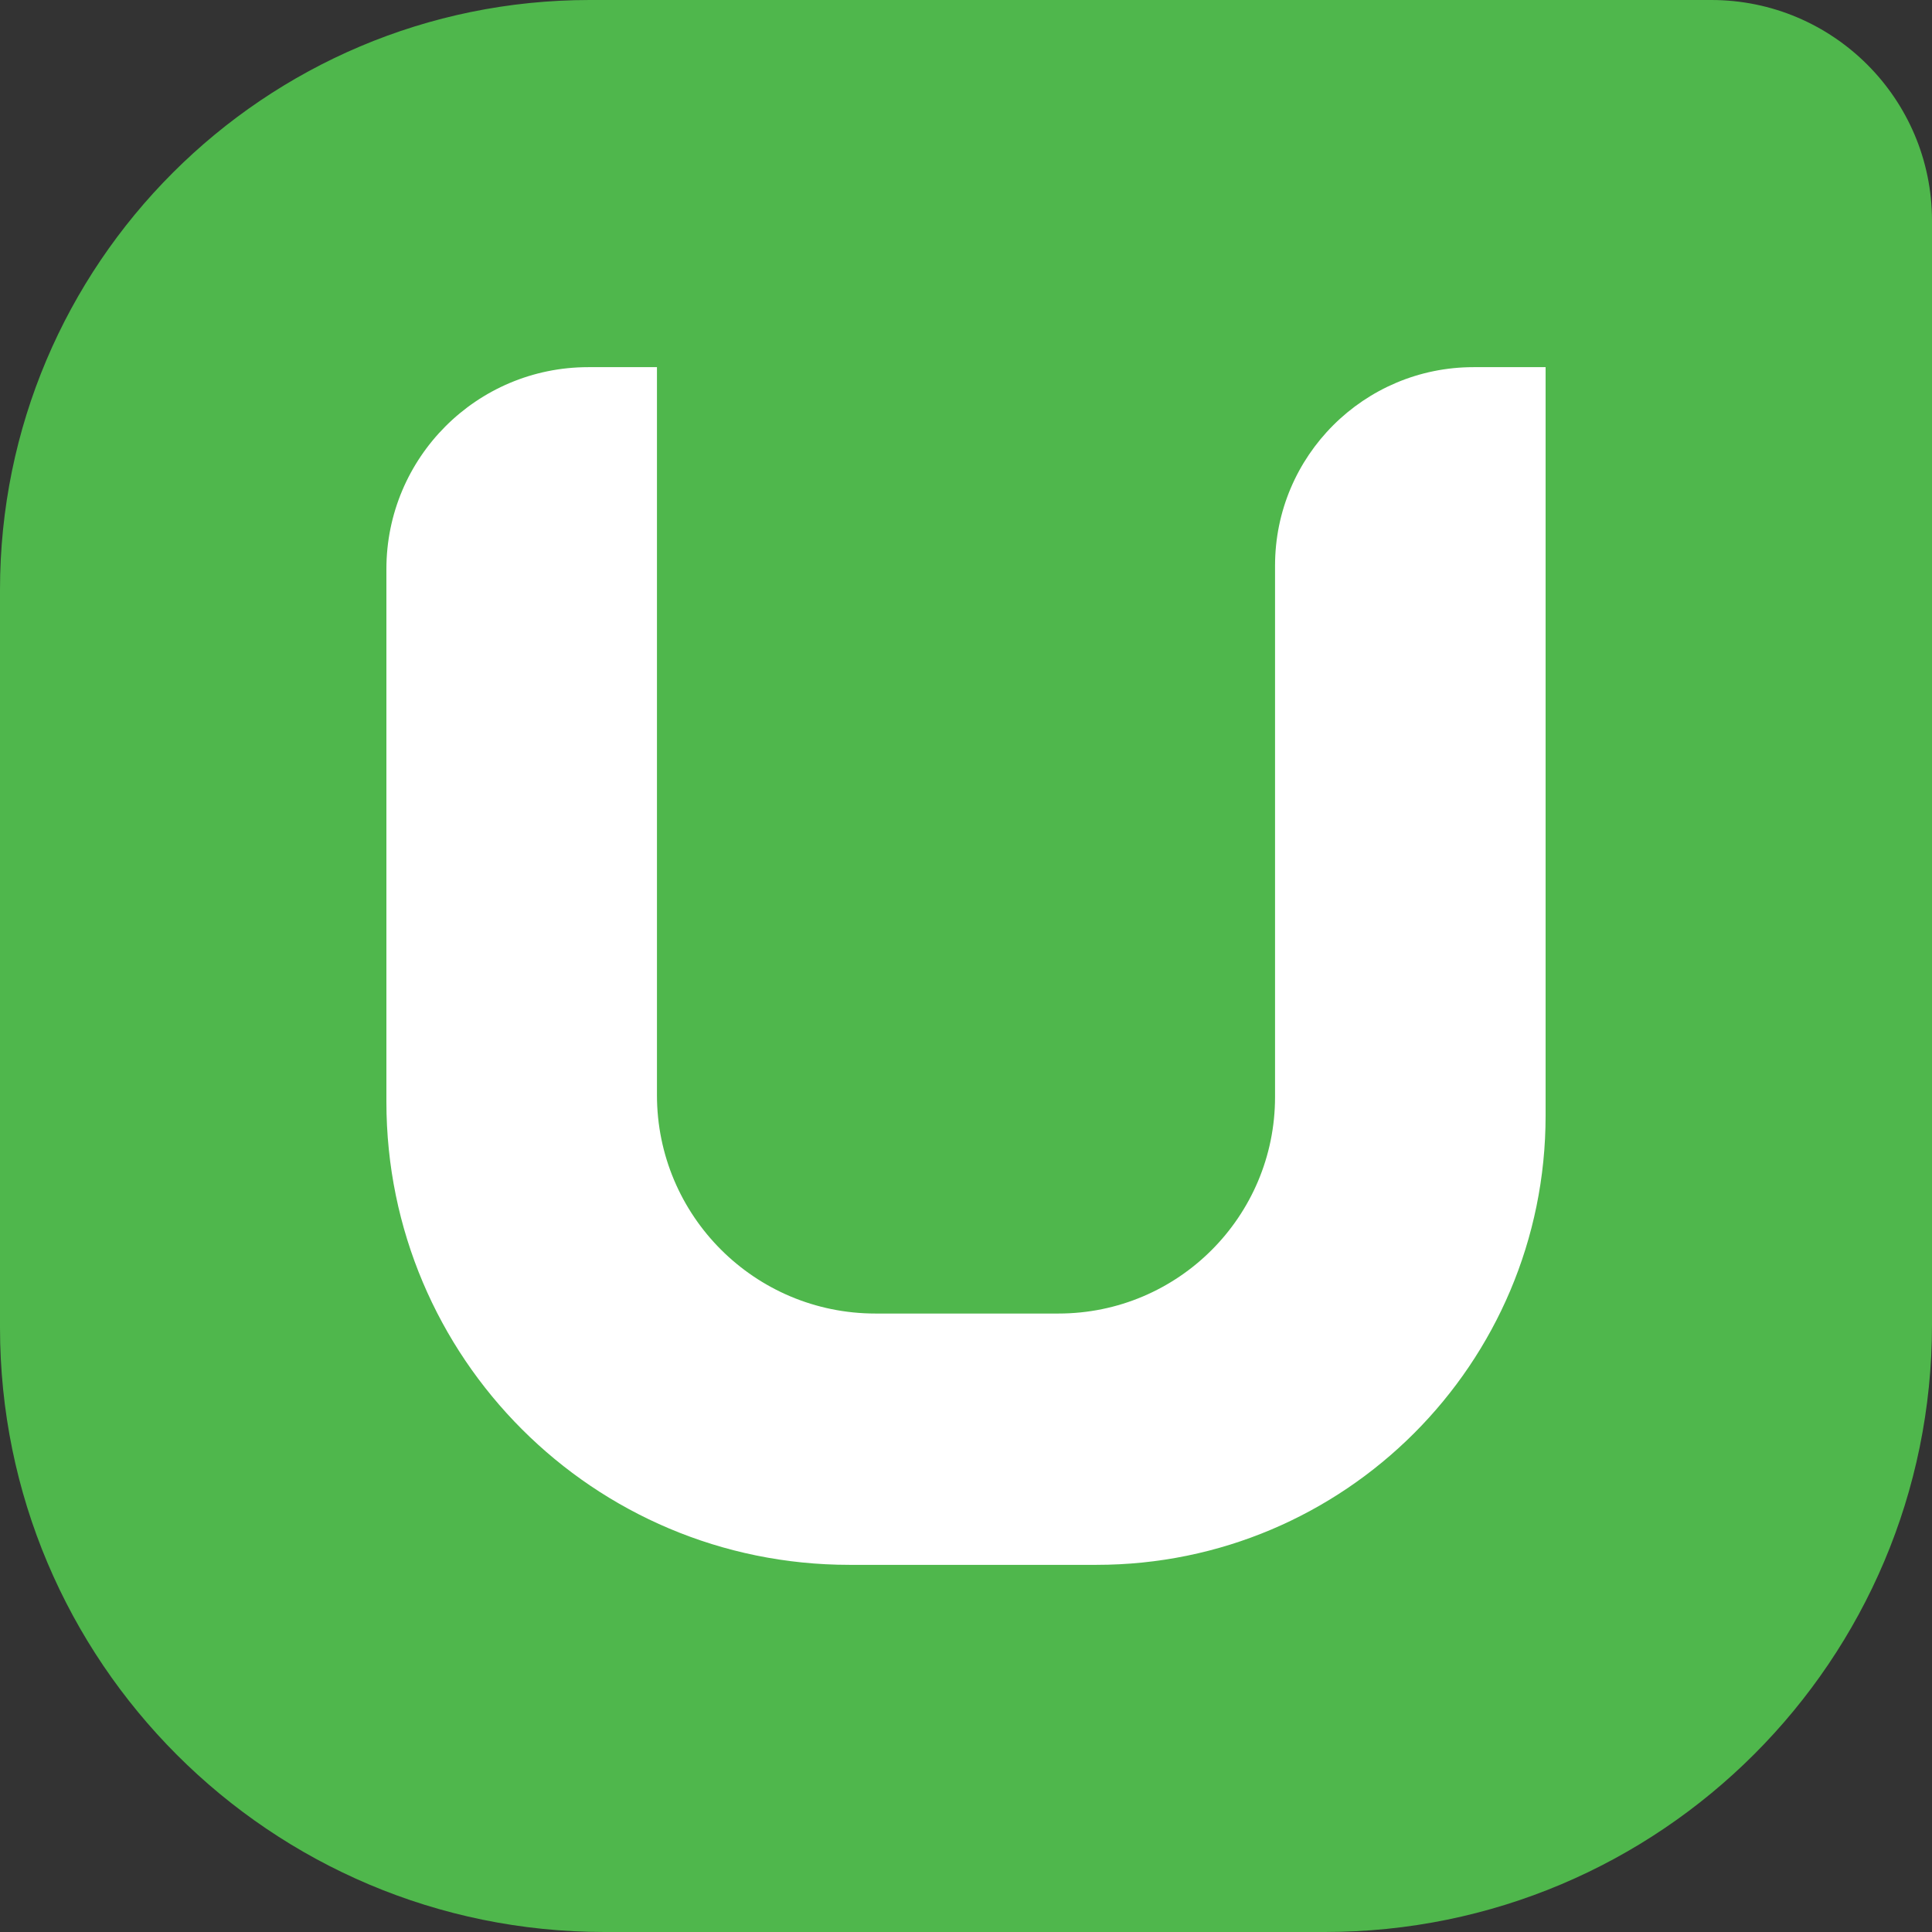
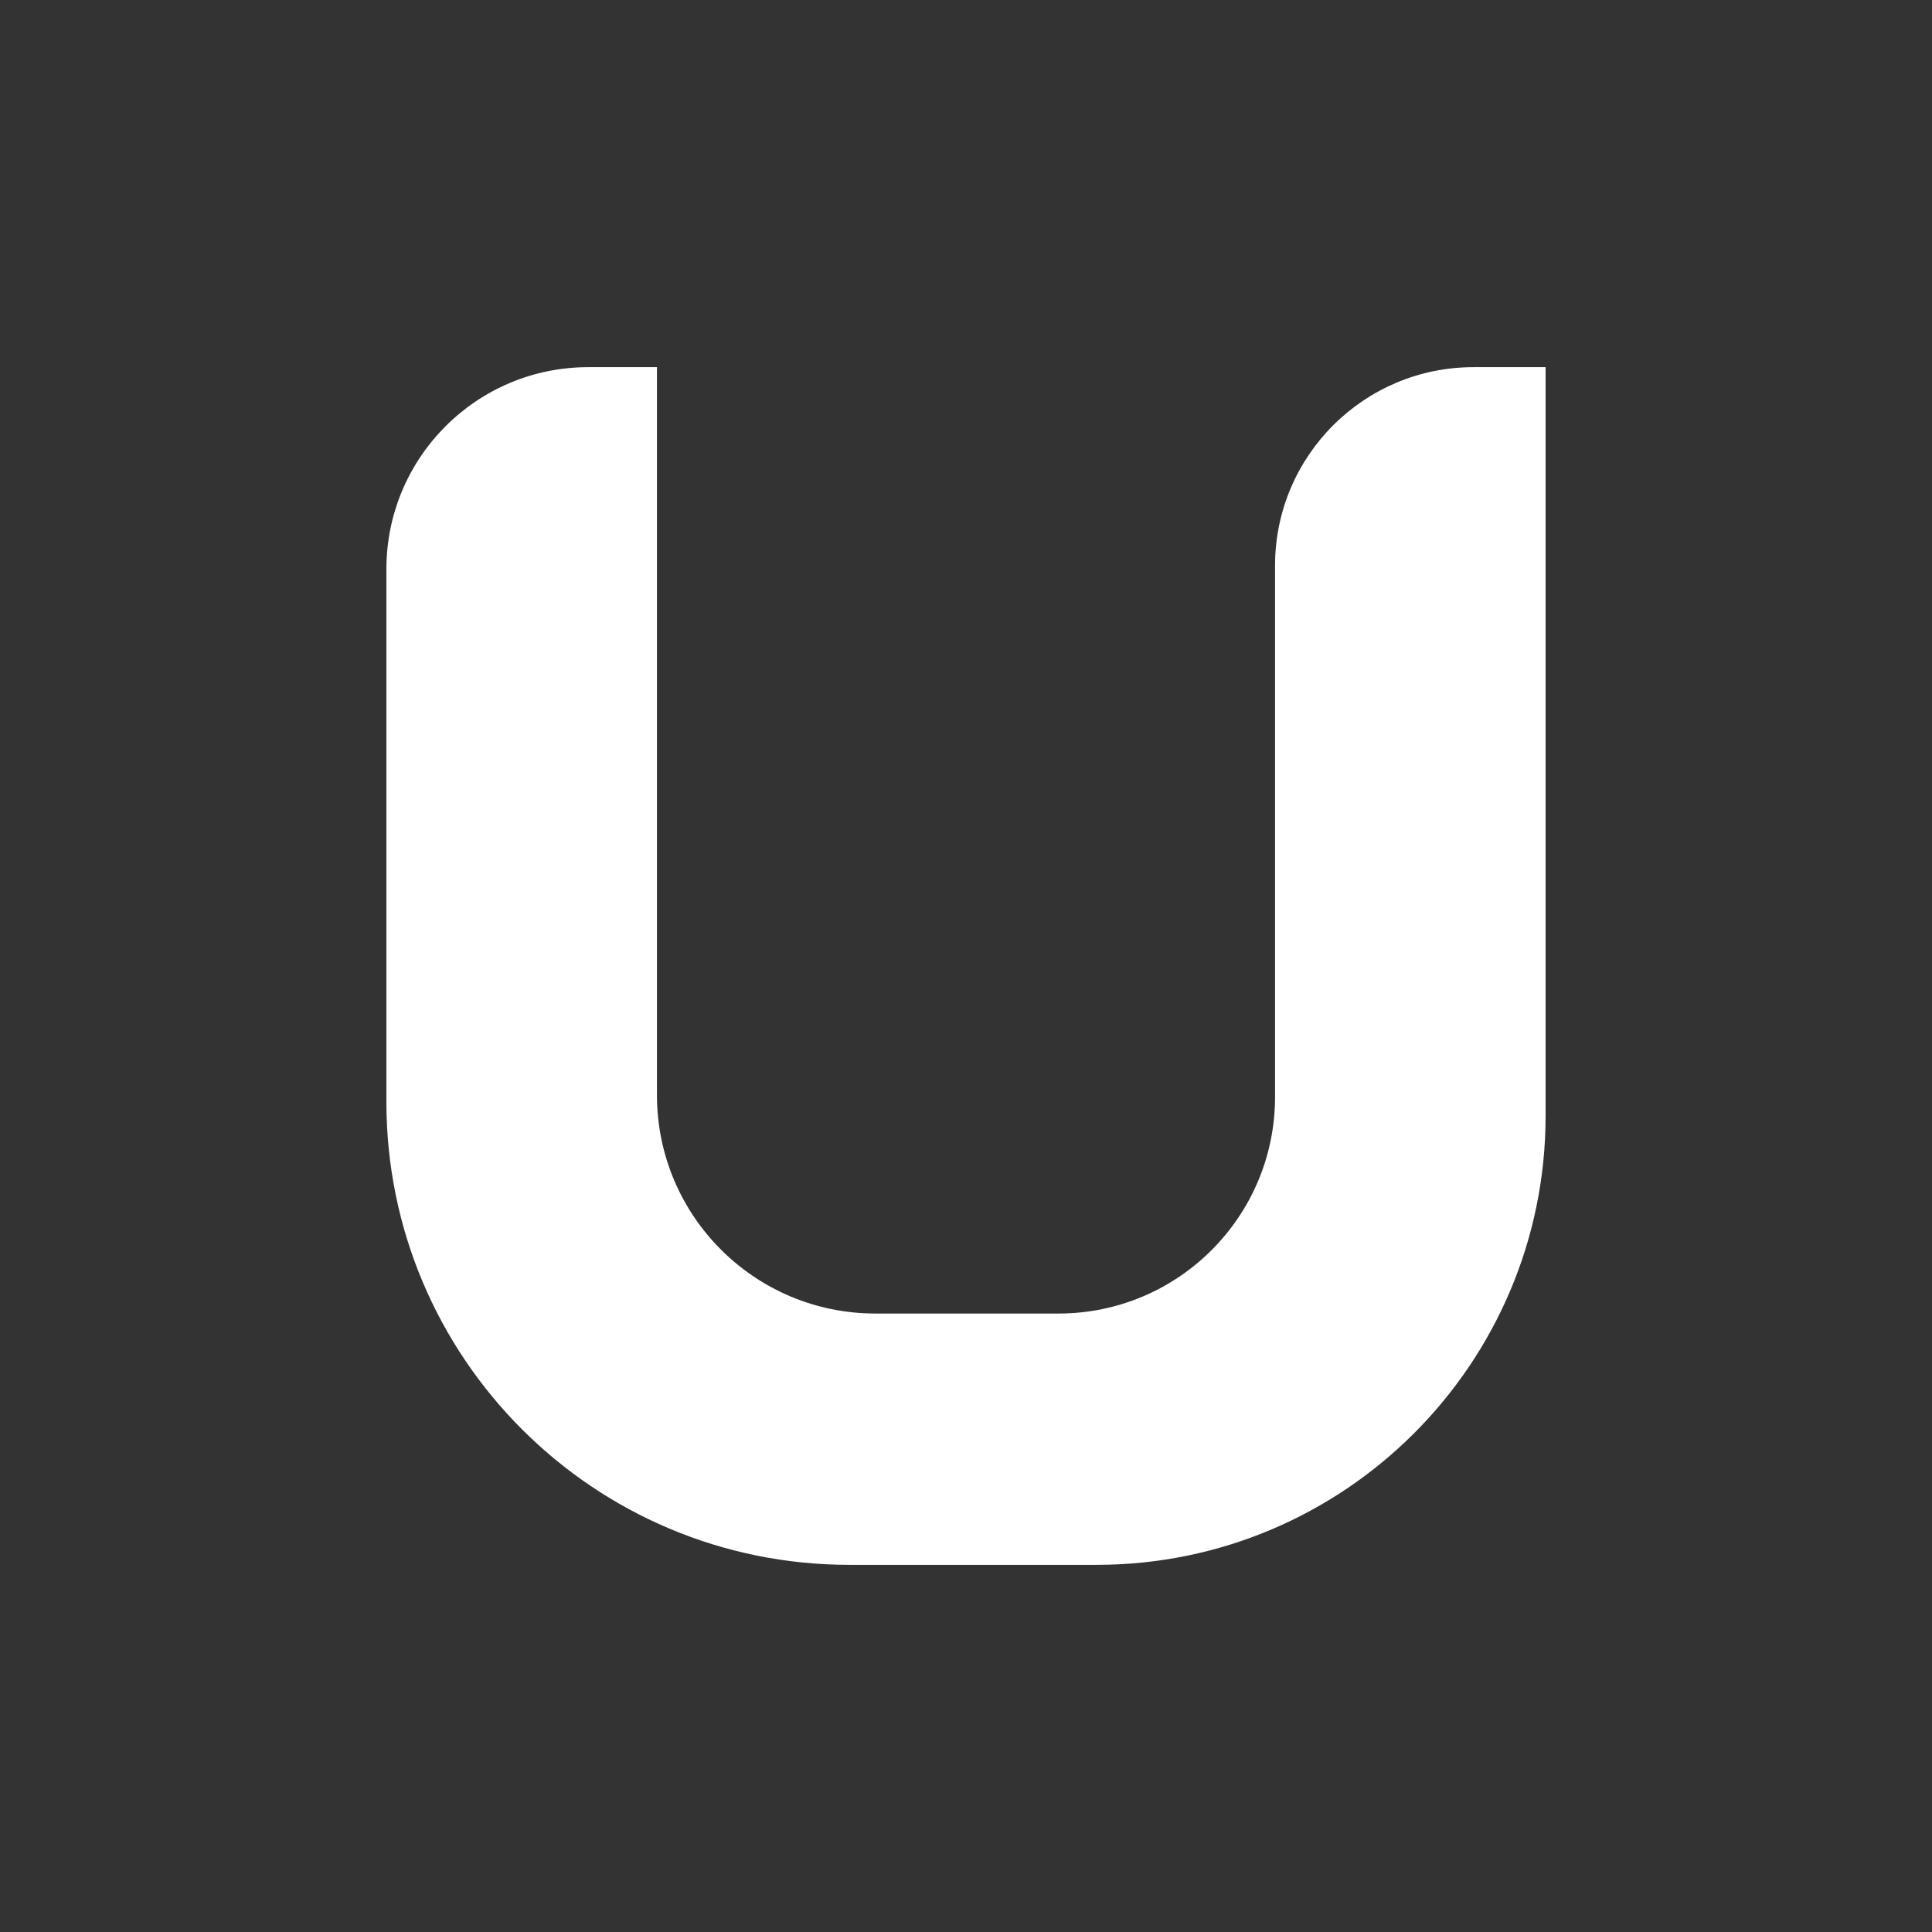
<svg xmlns="http://www.w3.org/2000/svg" version="1.1" id="Layer_1" x="0px" y="0px" viewBox="0 0 512 512" style="enable-background:new 0 0 512 512;" xml:space="preserve">
  <rect x="0" y="0" width="512" height="512" fill="#333333" stroke="none" />
  <style type="text/css">
	.st0{fill:#4FB74C;}
	.st1{fill:#FFFFFF;}
</style>
  <g>
-     <path class="st0" d="M156.3,0h297.2C485.8,0,512,26.2,512,58.5v292.6C512,440,440,512,351.1,512H160.2C71.7,512,0,440.3,0,351.8   V156.3C0,70,70,0,156.3,0" />
    <path class="st1" d="M409.6,97.3v198.4c0,65.7-53.3,119-119,119h-65.5c-67.8,0-122.7-54.9-122.7-122.7V150.8   c0-29.5,23.9-53.5,53.5-53.5h18.2v192.9c0,32,25.9,57.9,57.9,57.9h48.5c31.7,0,57.4-25.7,57.4-57.4V149.9   c0-29.1,23.6-52.6,52.6-52.6H409.6" />
  </g>
</svg>